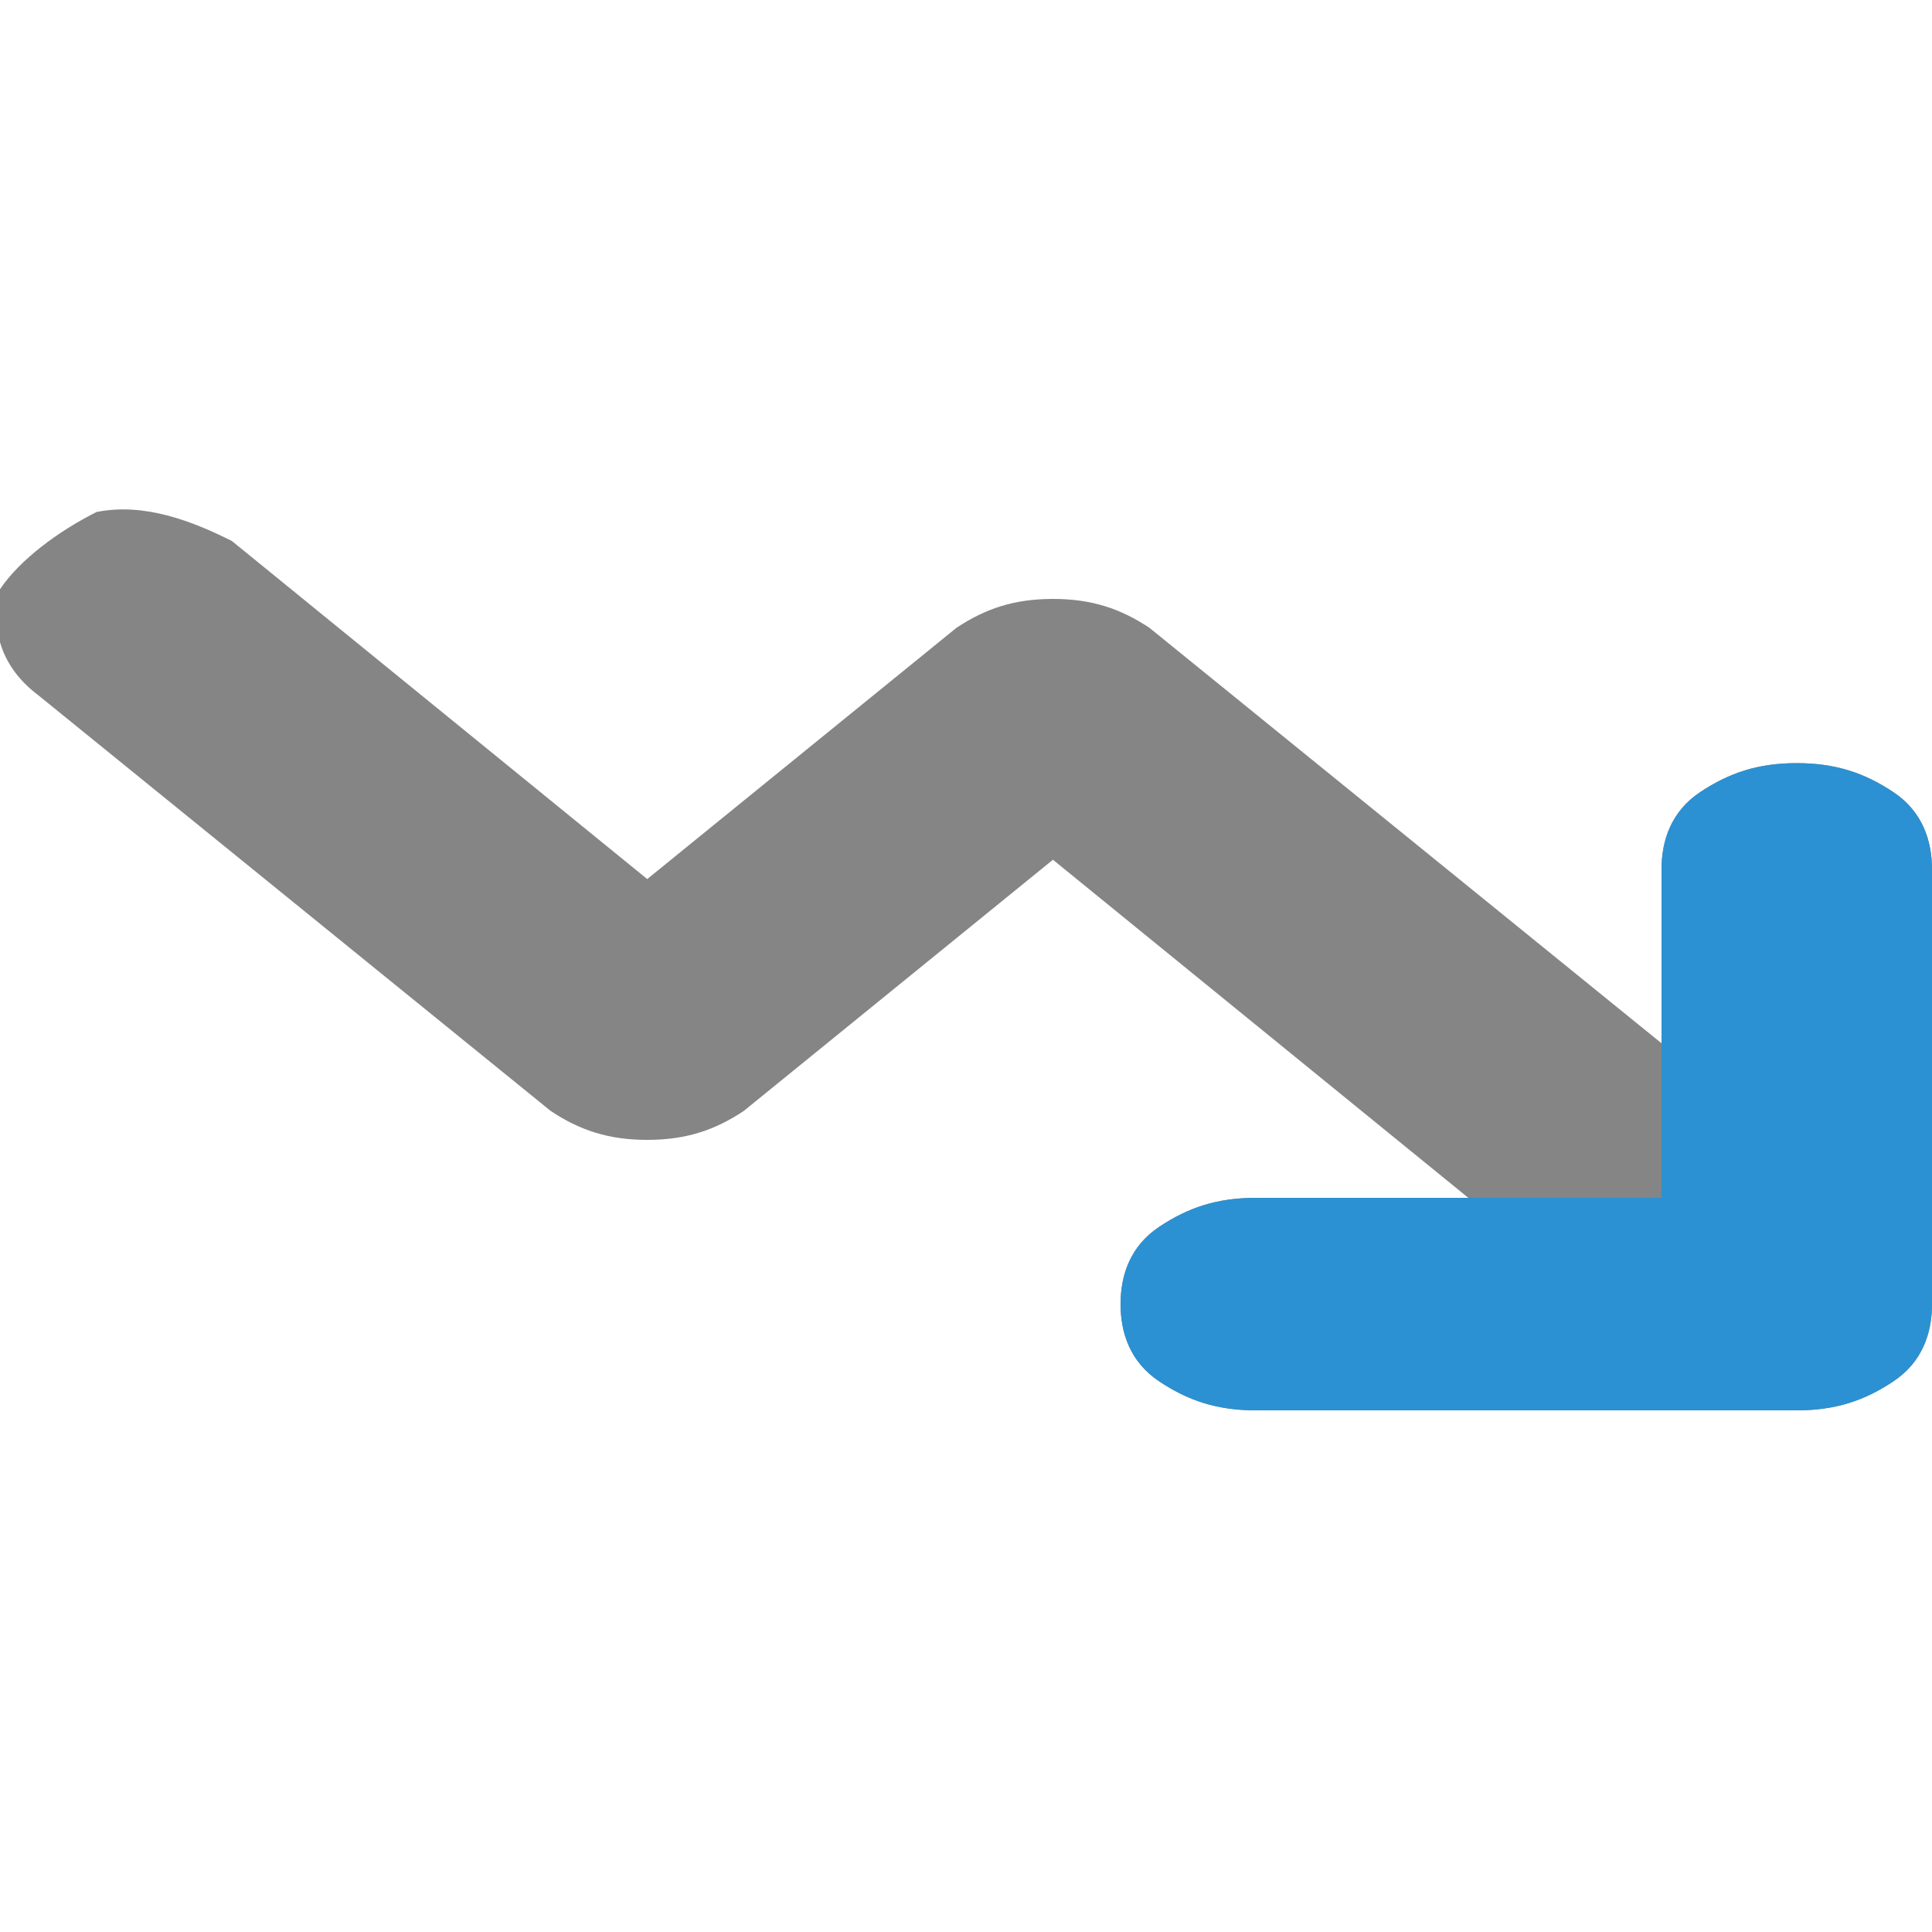
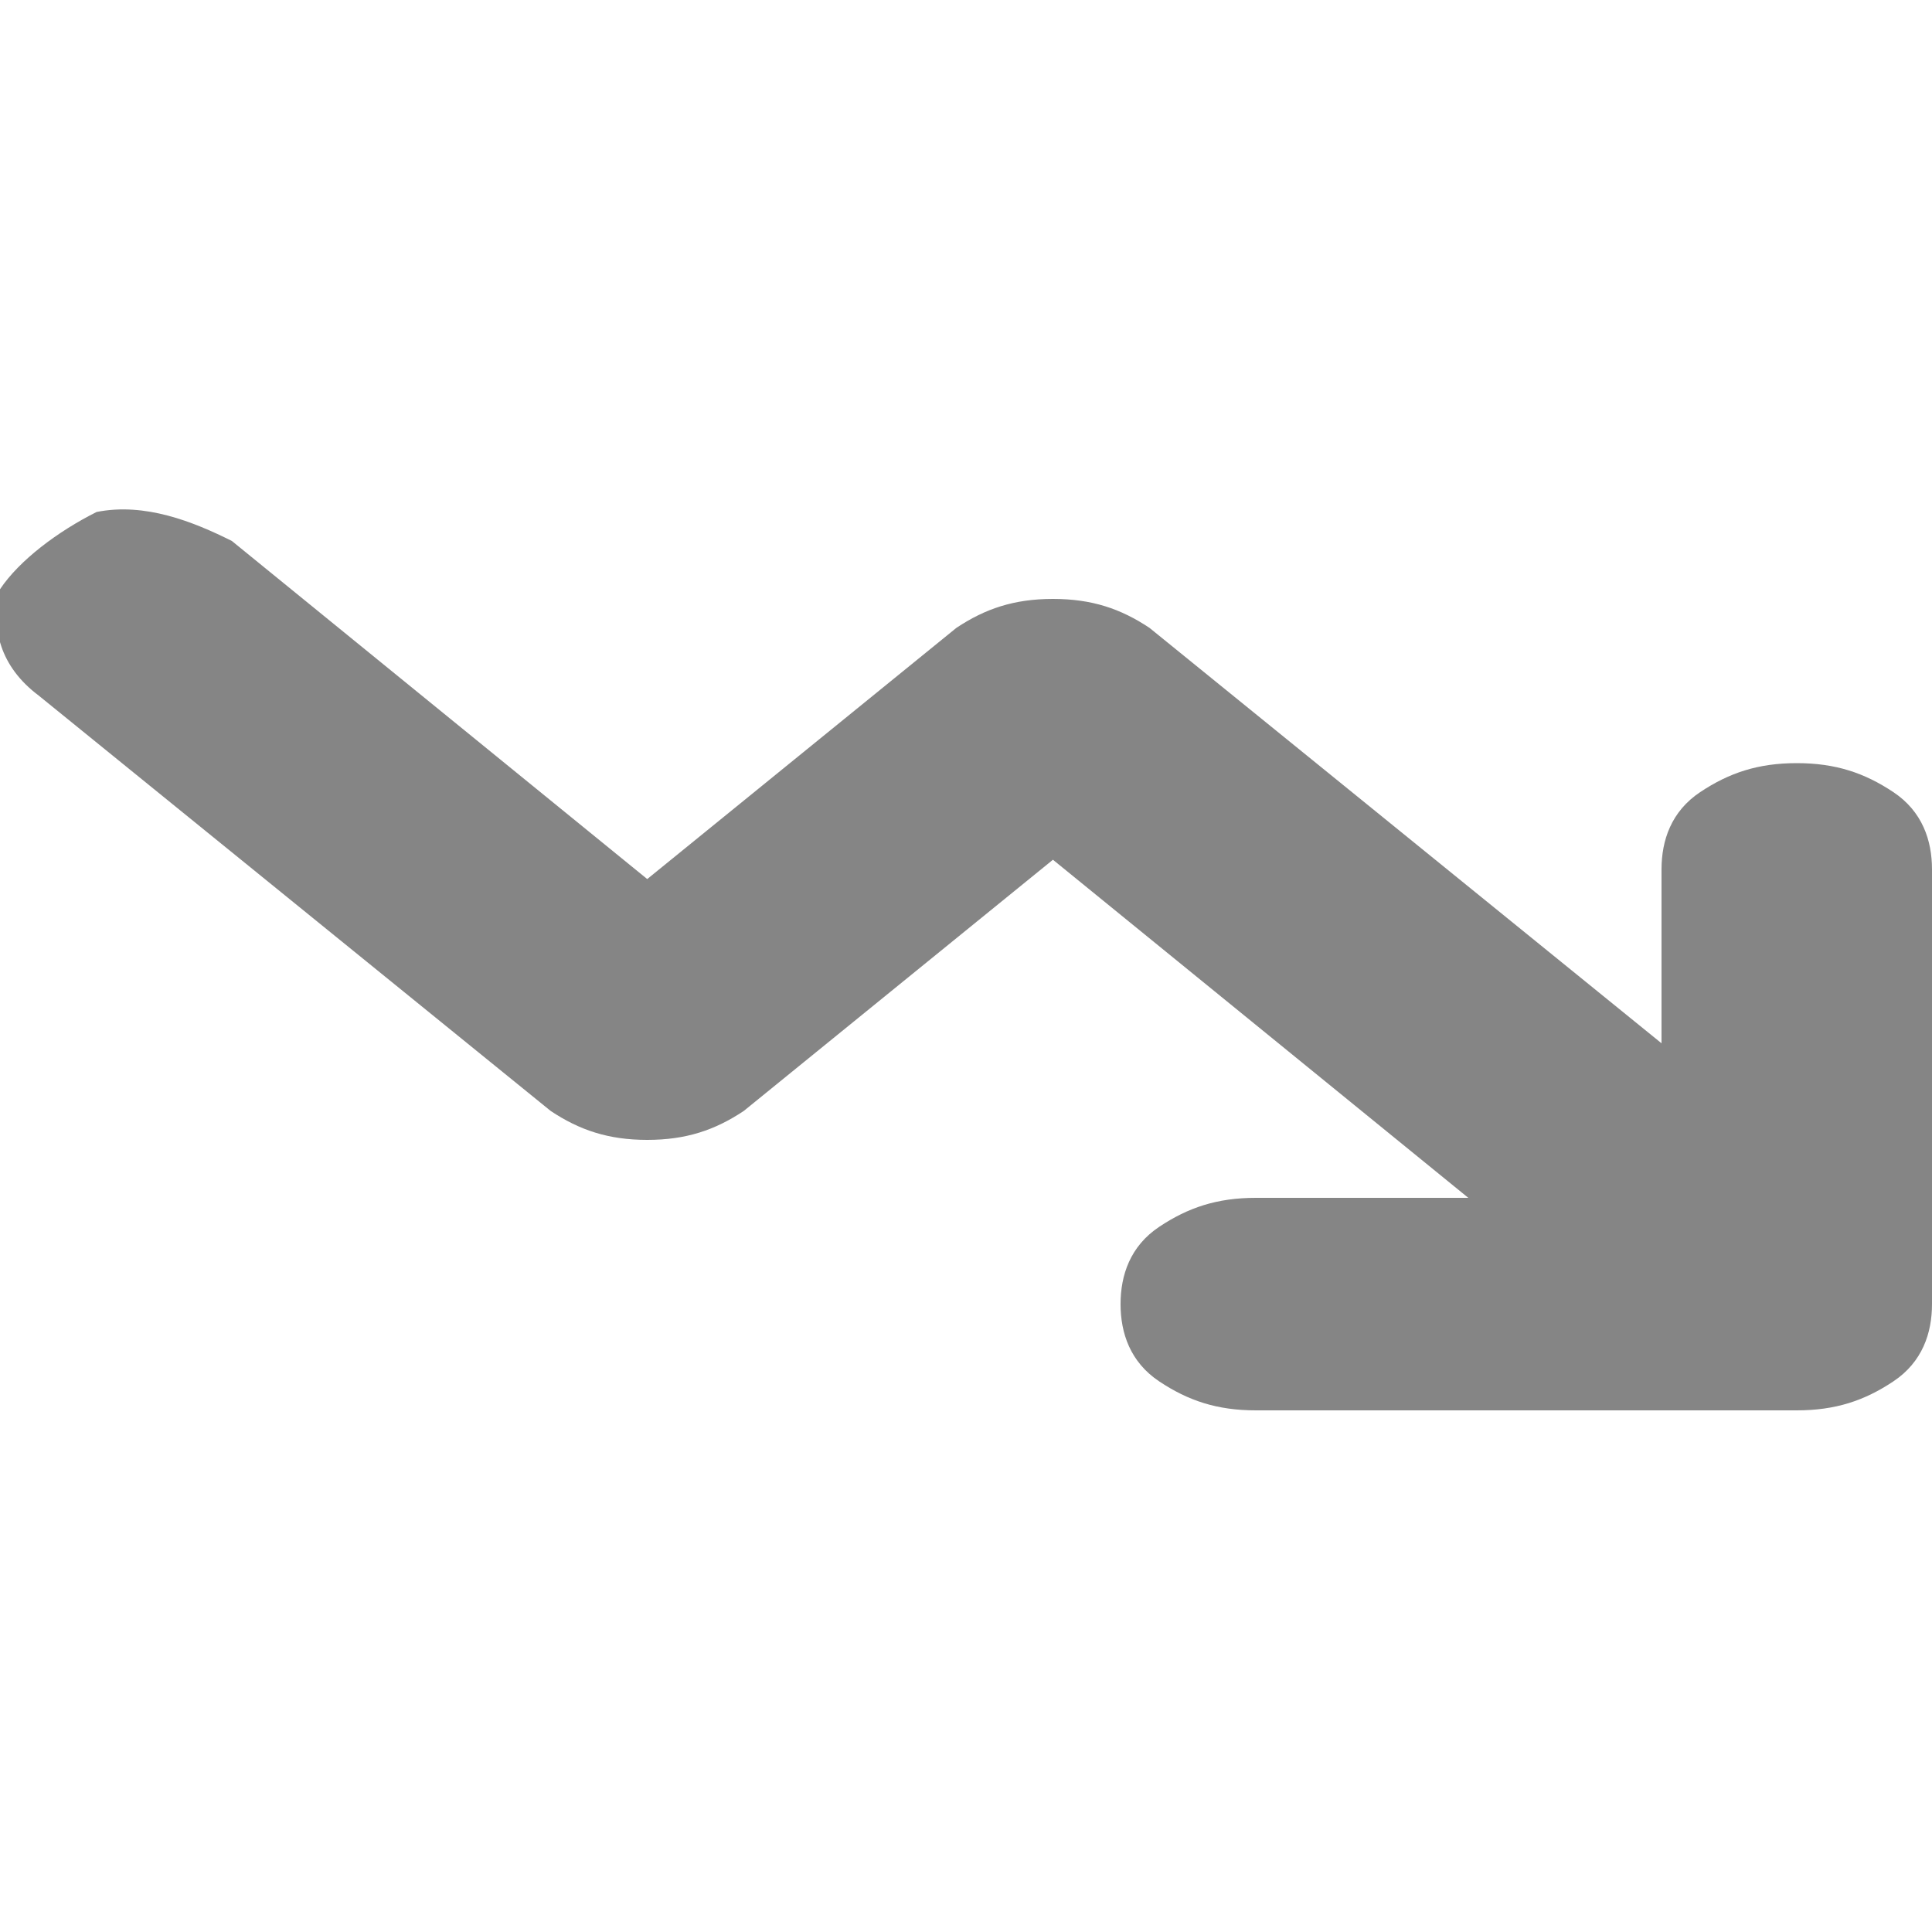
<svg xmlns="http://www.w3.org/2000/svg" version="1.1" id="Calque_1" x="0px" y="0px" viewBox="0 0 20 20" style="enable-background:new 0 0 20 20;" xml:space="preserve">
  <style type="text/css">
	.st0{fill:#858585;}
	.st1{fill:#2B91D2;}
</style>
  <path class="st0" d="M18.6,7.9L18.6,7.9c-0.4,0-0.7,0.1-1,0.3c-0.3,0.2-0.4,0.5-0.4,0.8v1.8l-5.3-4.3c-0.3-0.2-0.6-0.3-1-0.3  c-0.4,0-0.7,0.1-1,0.3L6.7,9.1L2.4,5.6C2,5.4,1.5,5.2,1,5.3C0.6,5.5,0.2,5.8,0,6.1c-0.1,0.4,0,0.8,0.4,1.1l5.3,4.3  c0.3,0.2,0.6,0.3,1,0.3c0.4,0,0.7-0.1,1-0.3l3.2-2.6l4.3,3.5H13c-0.4,0-0.7,0.1-1,0.3c-0.3,0.2-0.4,0.5-0.4,0.8v0  c0,0.3,0.1,0.6,0.4,0.8c0.3,0.2,0.6,0.3,1,0.3h5.6c0.4,0,0.7-0.1,1-0.3c0.3-0.2,0.4-0.5,0.4-0.8V9c0-0.3-0.1-0.6-0.4-0.8  C19.3,8,19,7.9,18.6,7.9z" />
-   <path class="st1" d="M18.6,7.9L18.6,7.9c-0.4,0-0.7,0.1-1,0.3c-0.3,0.2-0.4,0.5-0.4,0.8v1.6c0,0.5,0-1.3,0,0v1.8h-2H13  c-0.4,0-0.7,0.1-1,0.3c-0.3,0.2-0.4,0.5-0.4,0.8v0c0,0.3,0.1,0.6,0.4,0.8c0.3,0.2,0.6,0.3,1,0.3h5.6c0.4,0,0.7-0.1,1-0.3  c0.3-0.2,0.4-0.5,0.4-0.8V9c0-0.3-0.1-0.6-0.4-0.8C19.3,8,19,7.9,18.6,7.9z" />
</svg>